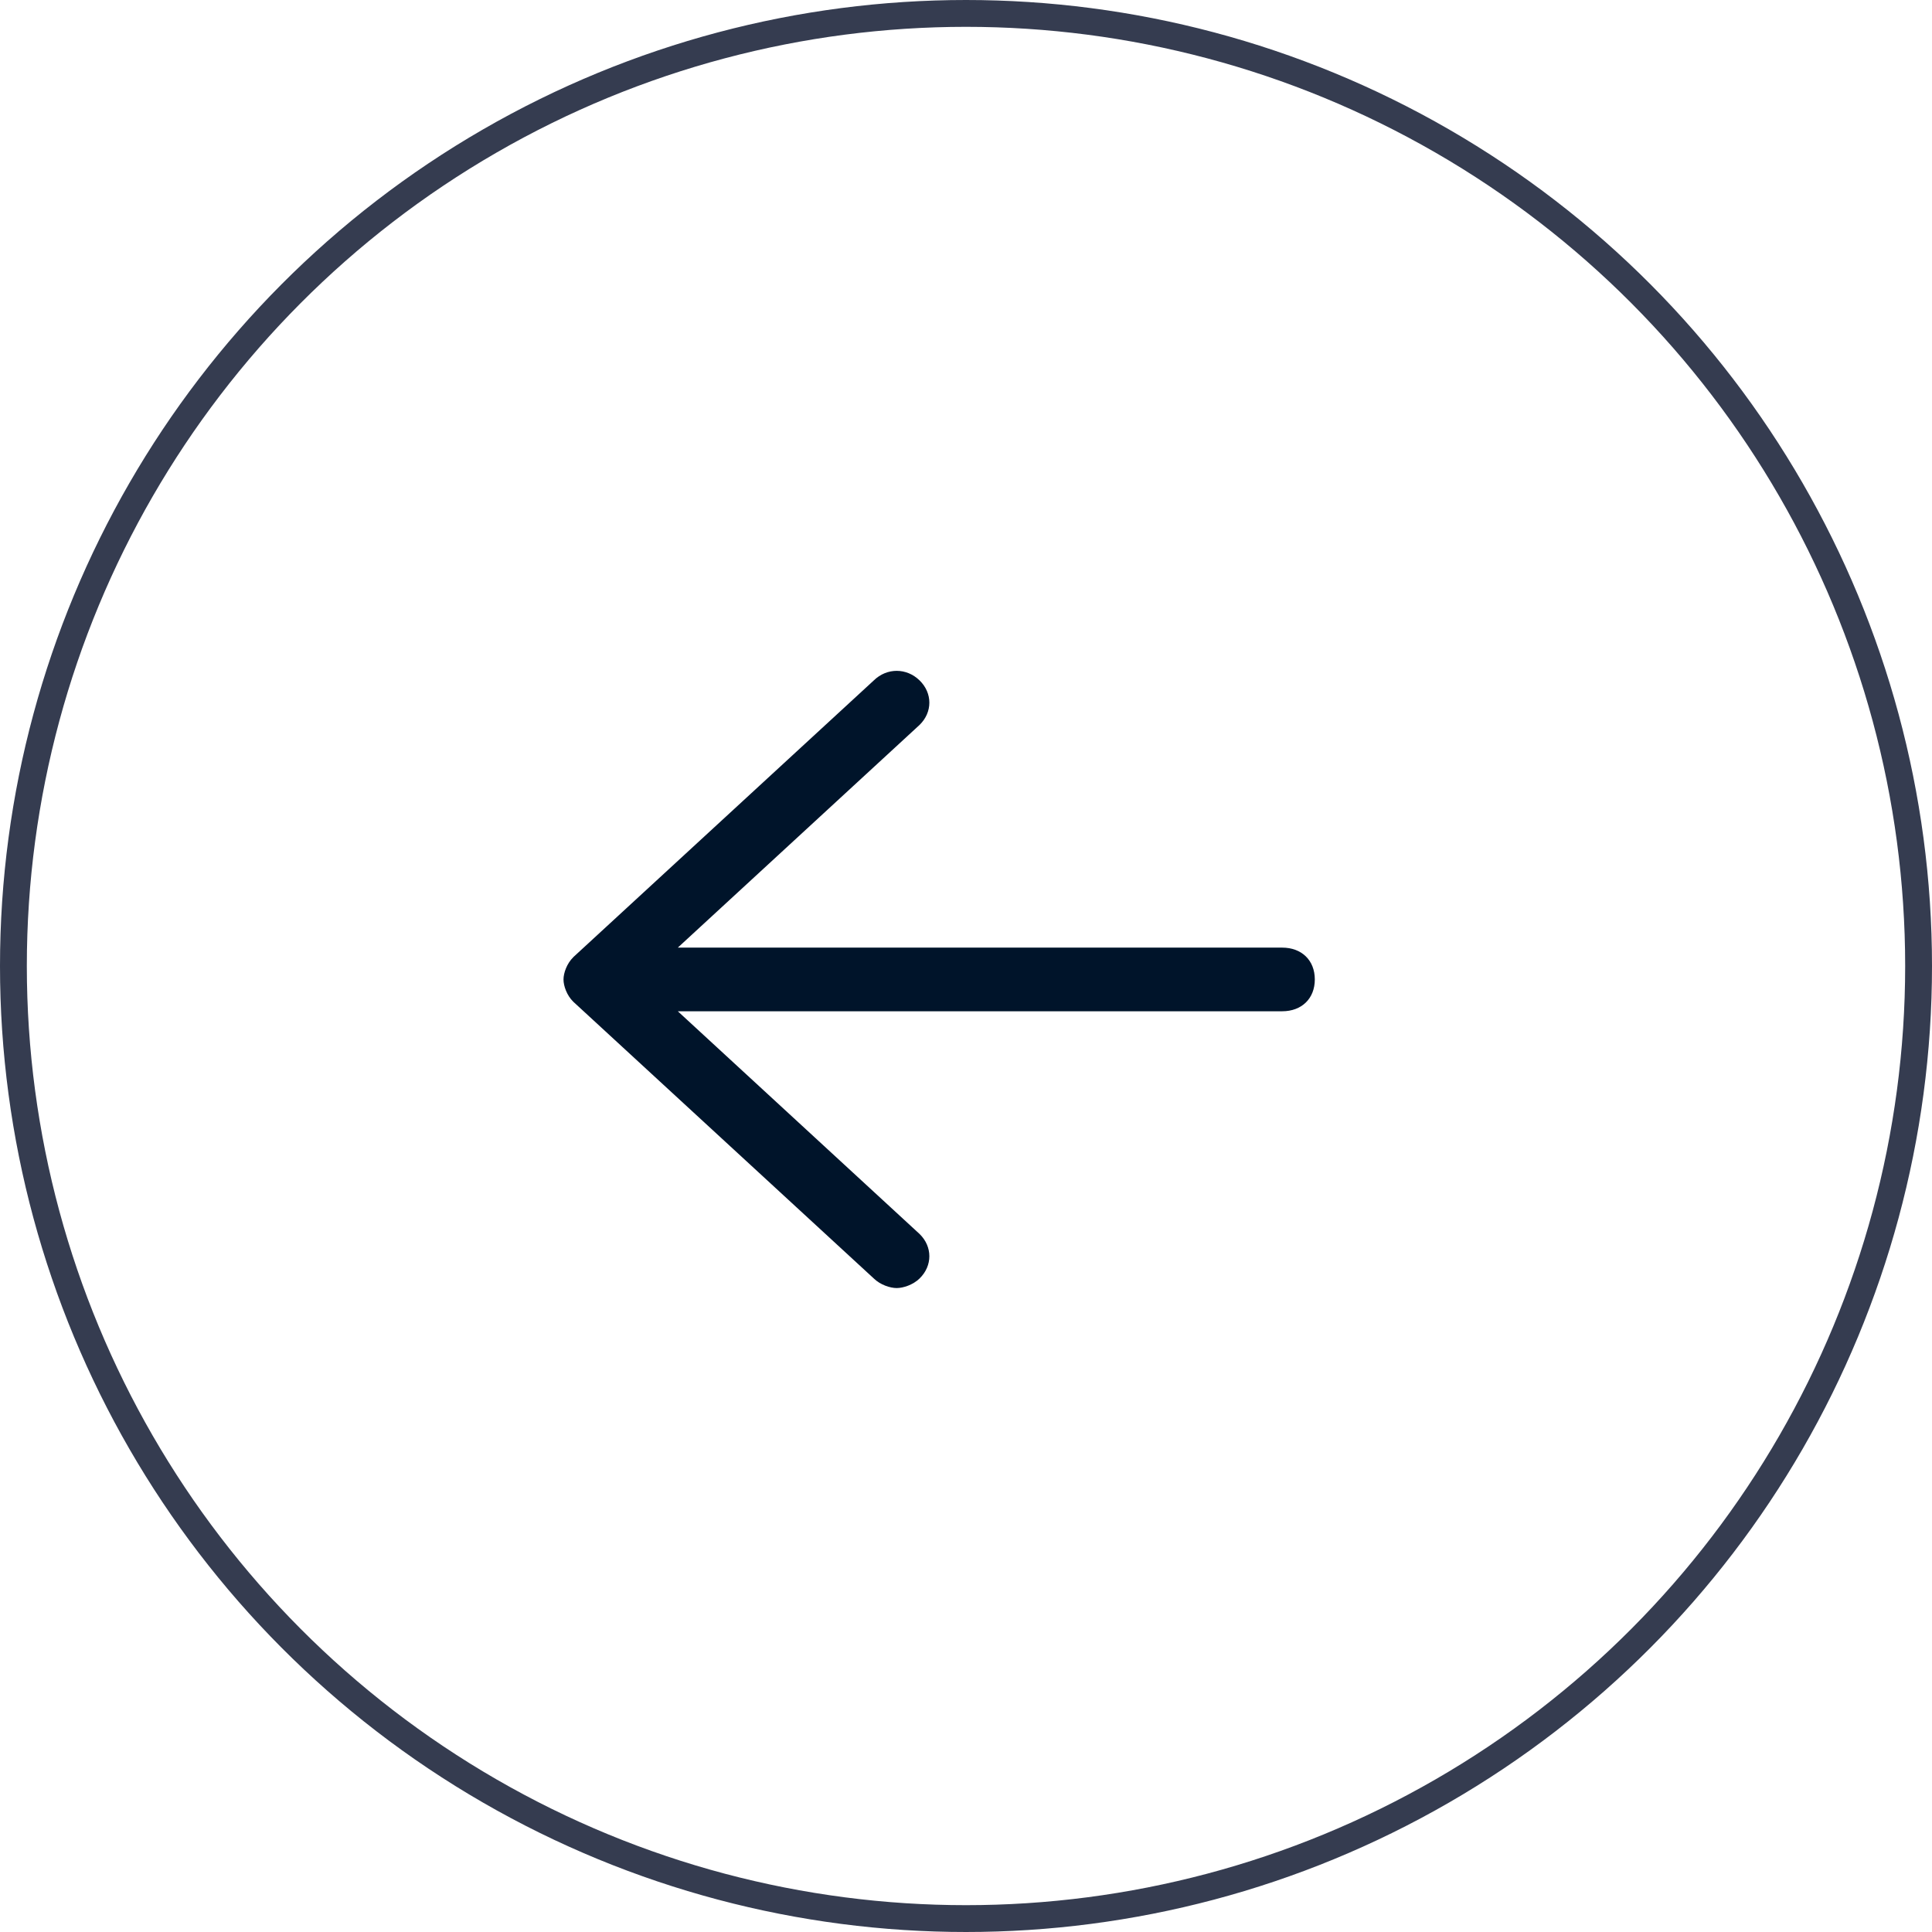
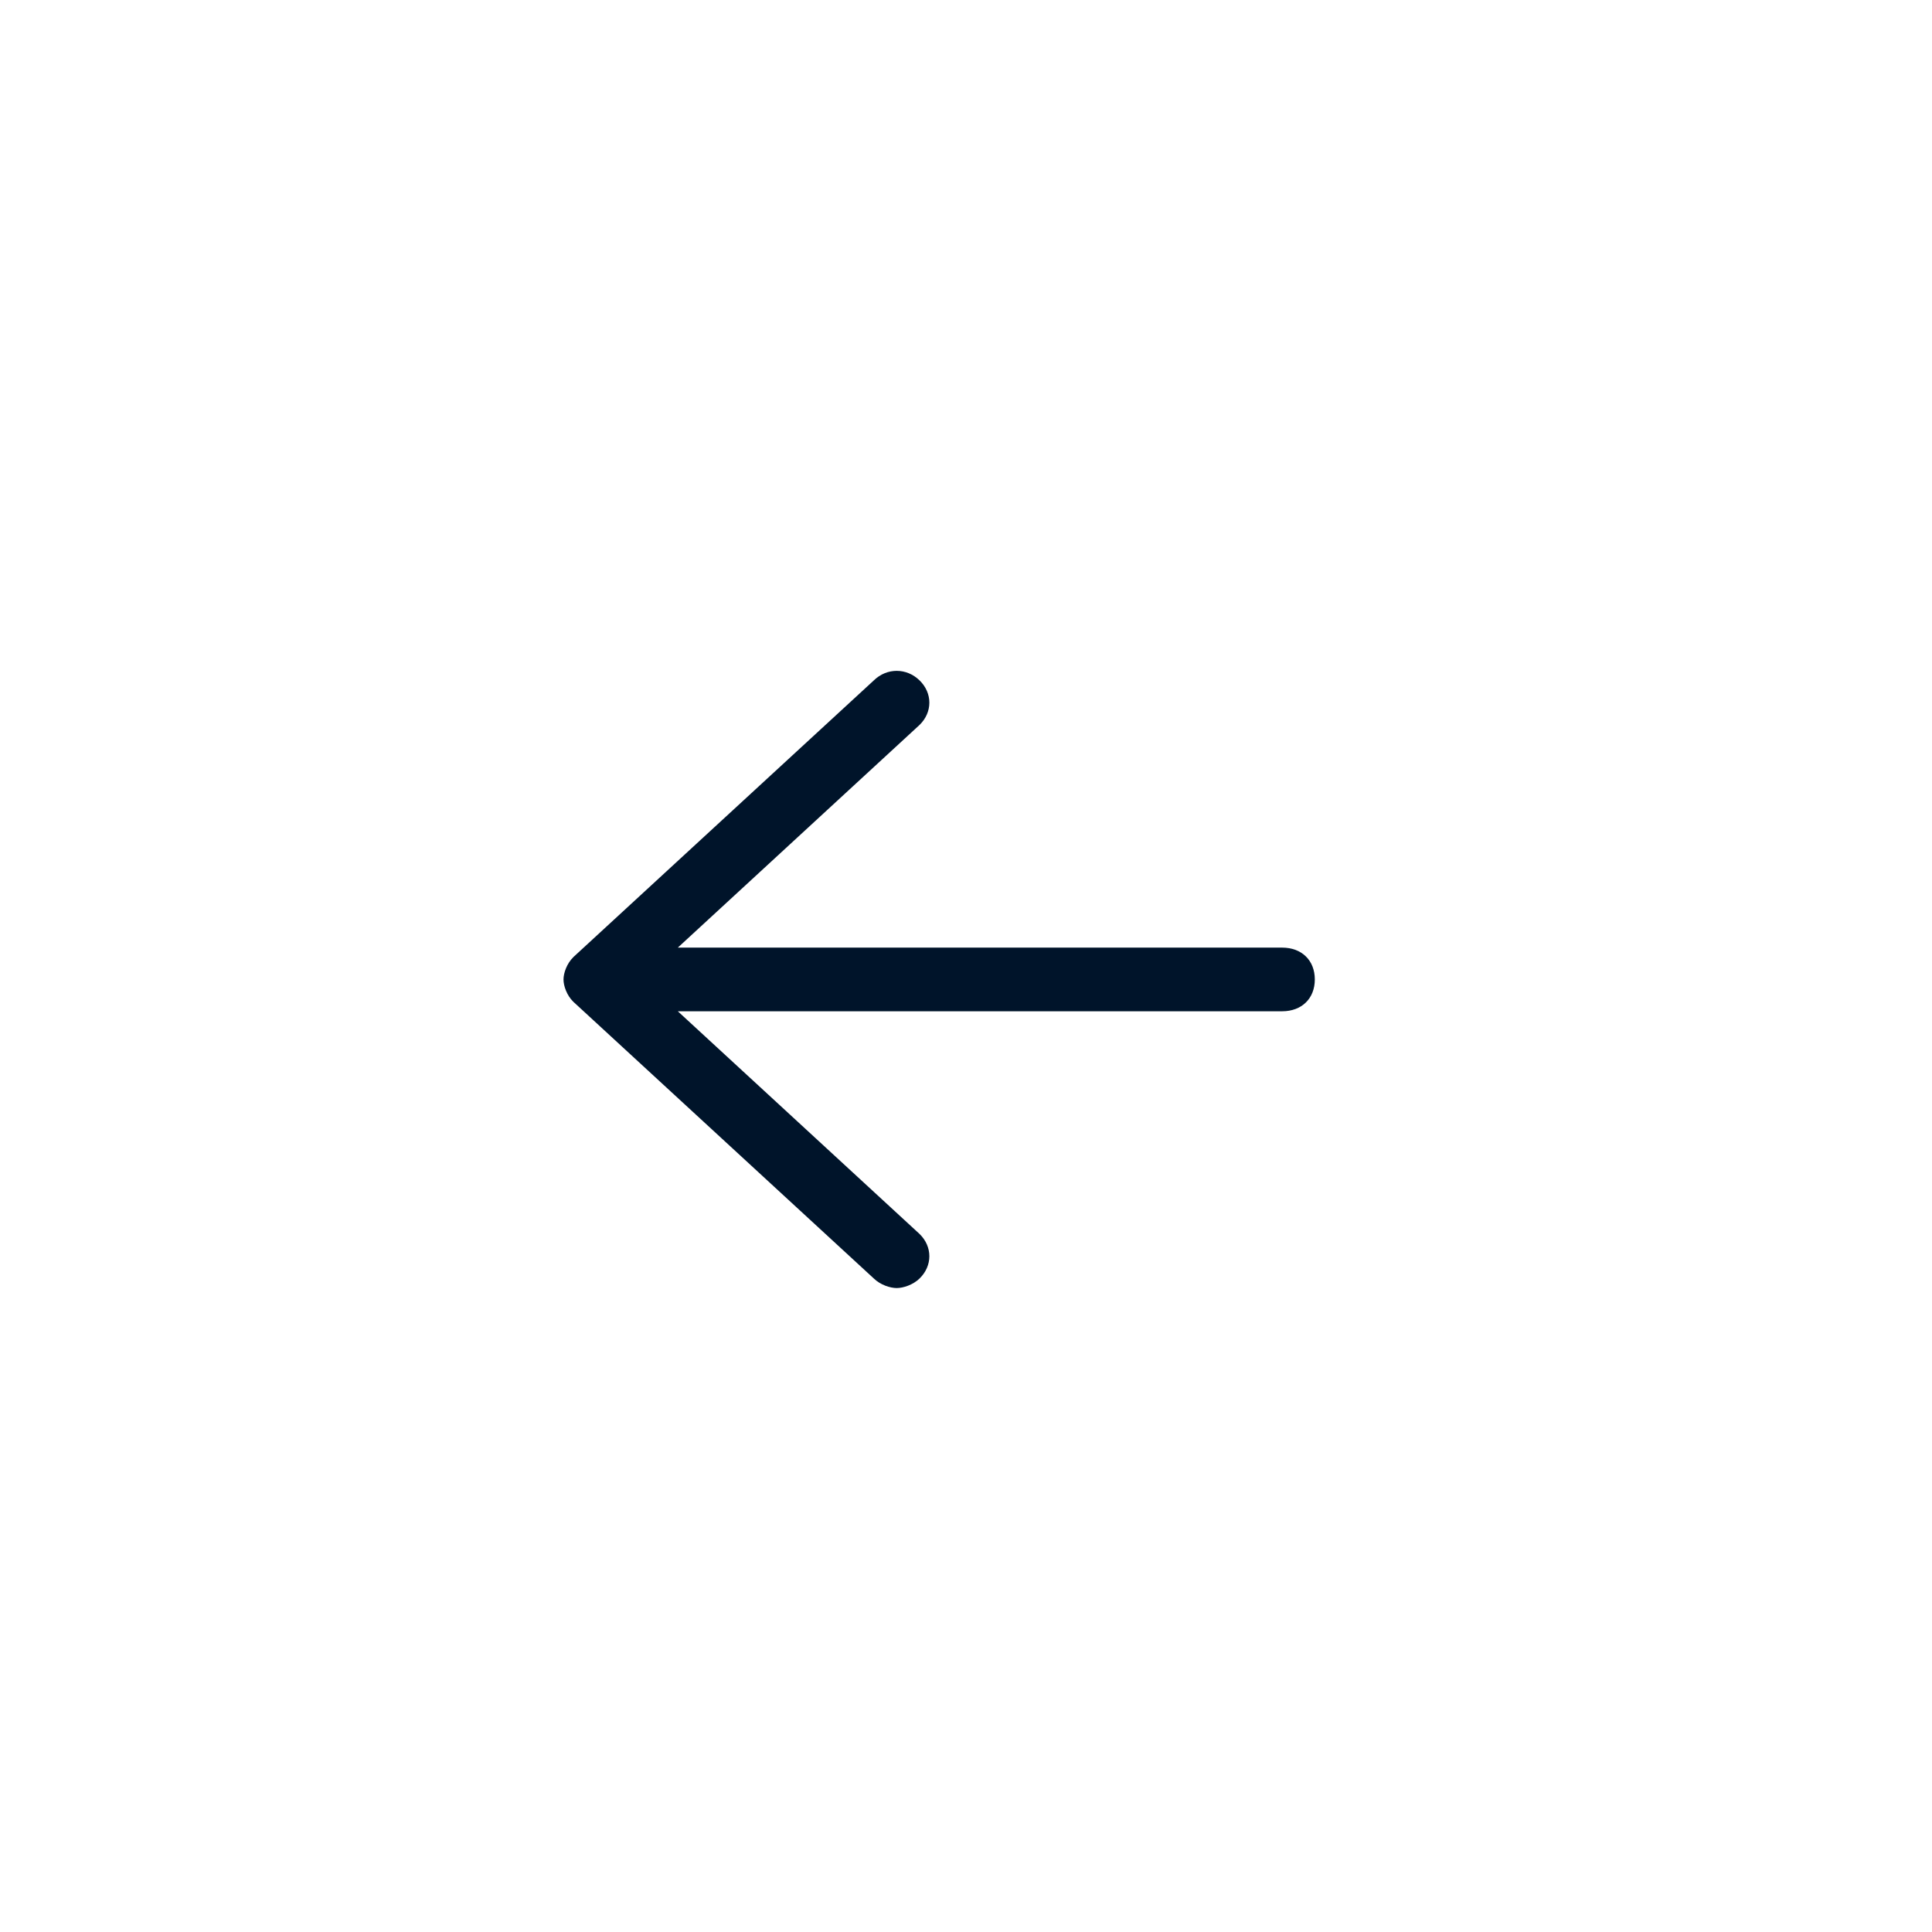
<svg xmlns="http://www.w3.org/2000/svg" height="72" viewBox="0 0 72 72" width="72">
  <g fill="none" fill-rule="evenodd" transform="matrix(-1 0 0 1 72 0)">
-     <circle cx="36" cy="36" r="35.5" stroke="#353c50" />
    <path d="m50.635 35.67-11.2-10.314c-.487-.474-1.217-.474-1.704 0s-.487 1.186 0 1.66l9.009 8.299h-22.522c-.73 0-1.217.474-1.217 1.186s.487 1.186 1.217 1.186h22.522l-9.009 8.299c-.487.474-.487 1.186 0 1.66.243.237.609.356.852.356s.609-.119.852-.356l11.2-10.314c.243-.237.365-.593.365-.83s-.122-.593-.365-.83z" fill="#00142a" fill-rule="nonzero" />
  </g>
</svg>